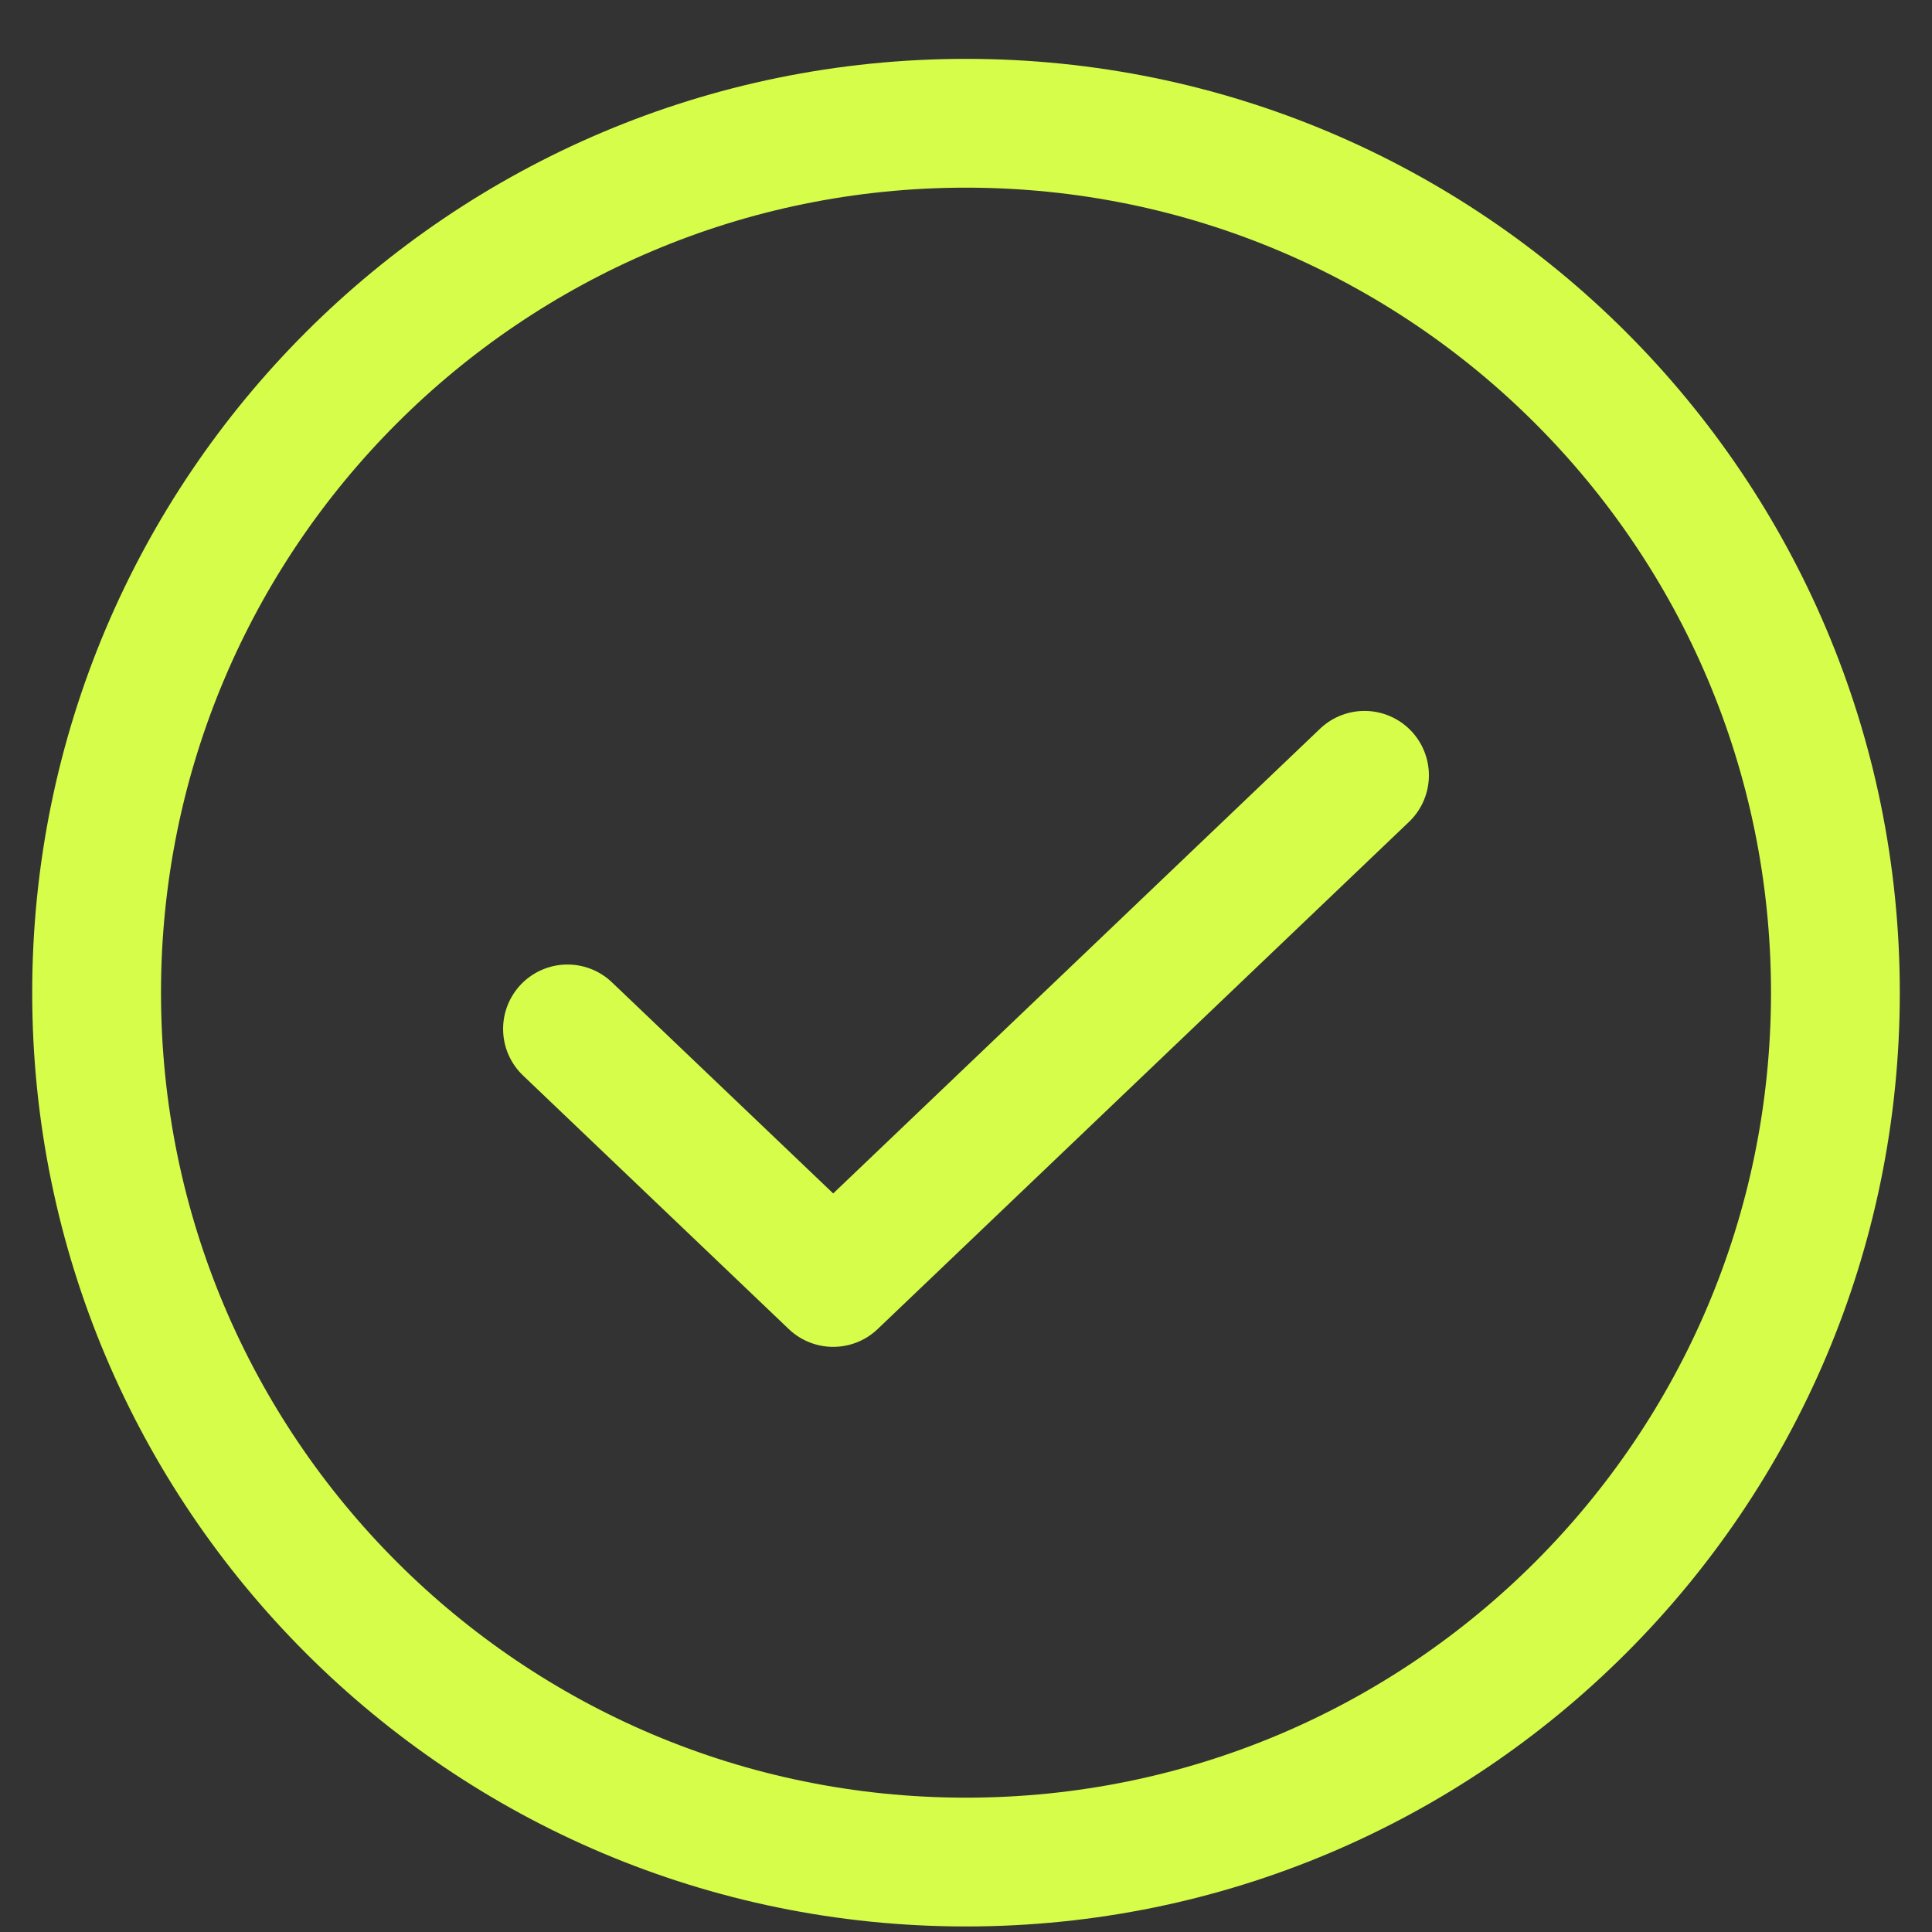
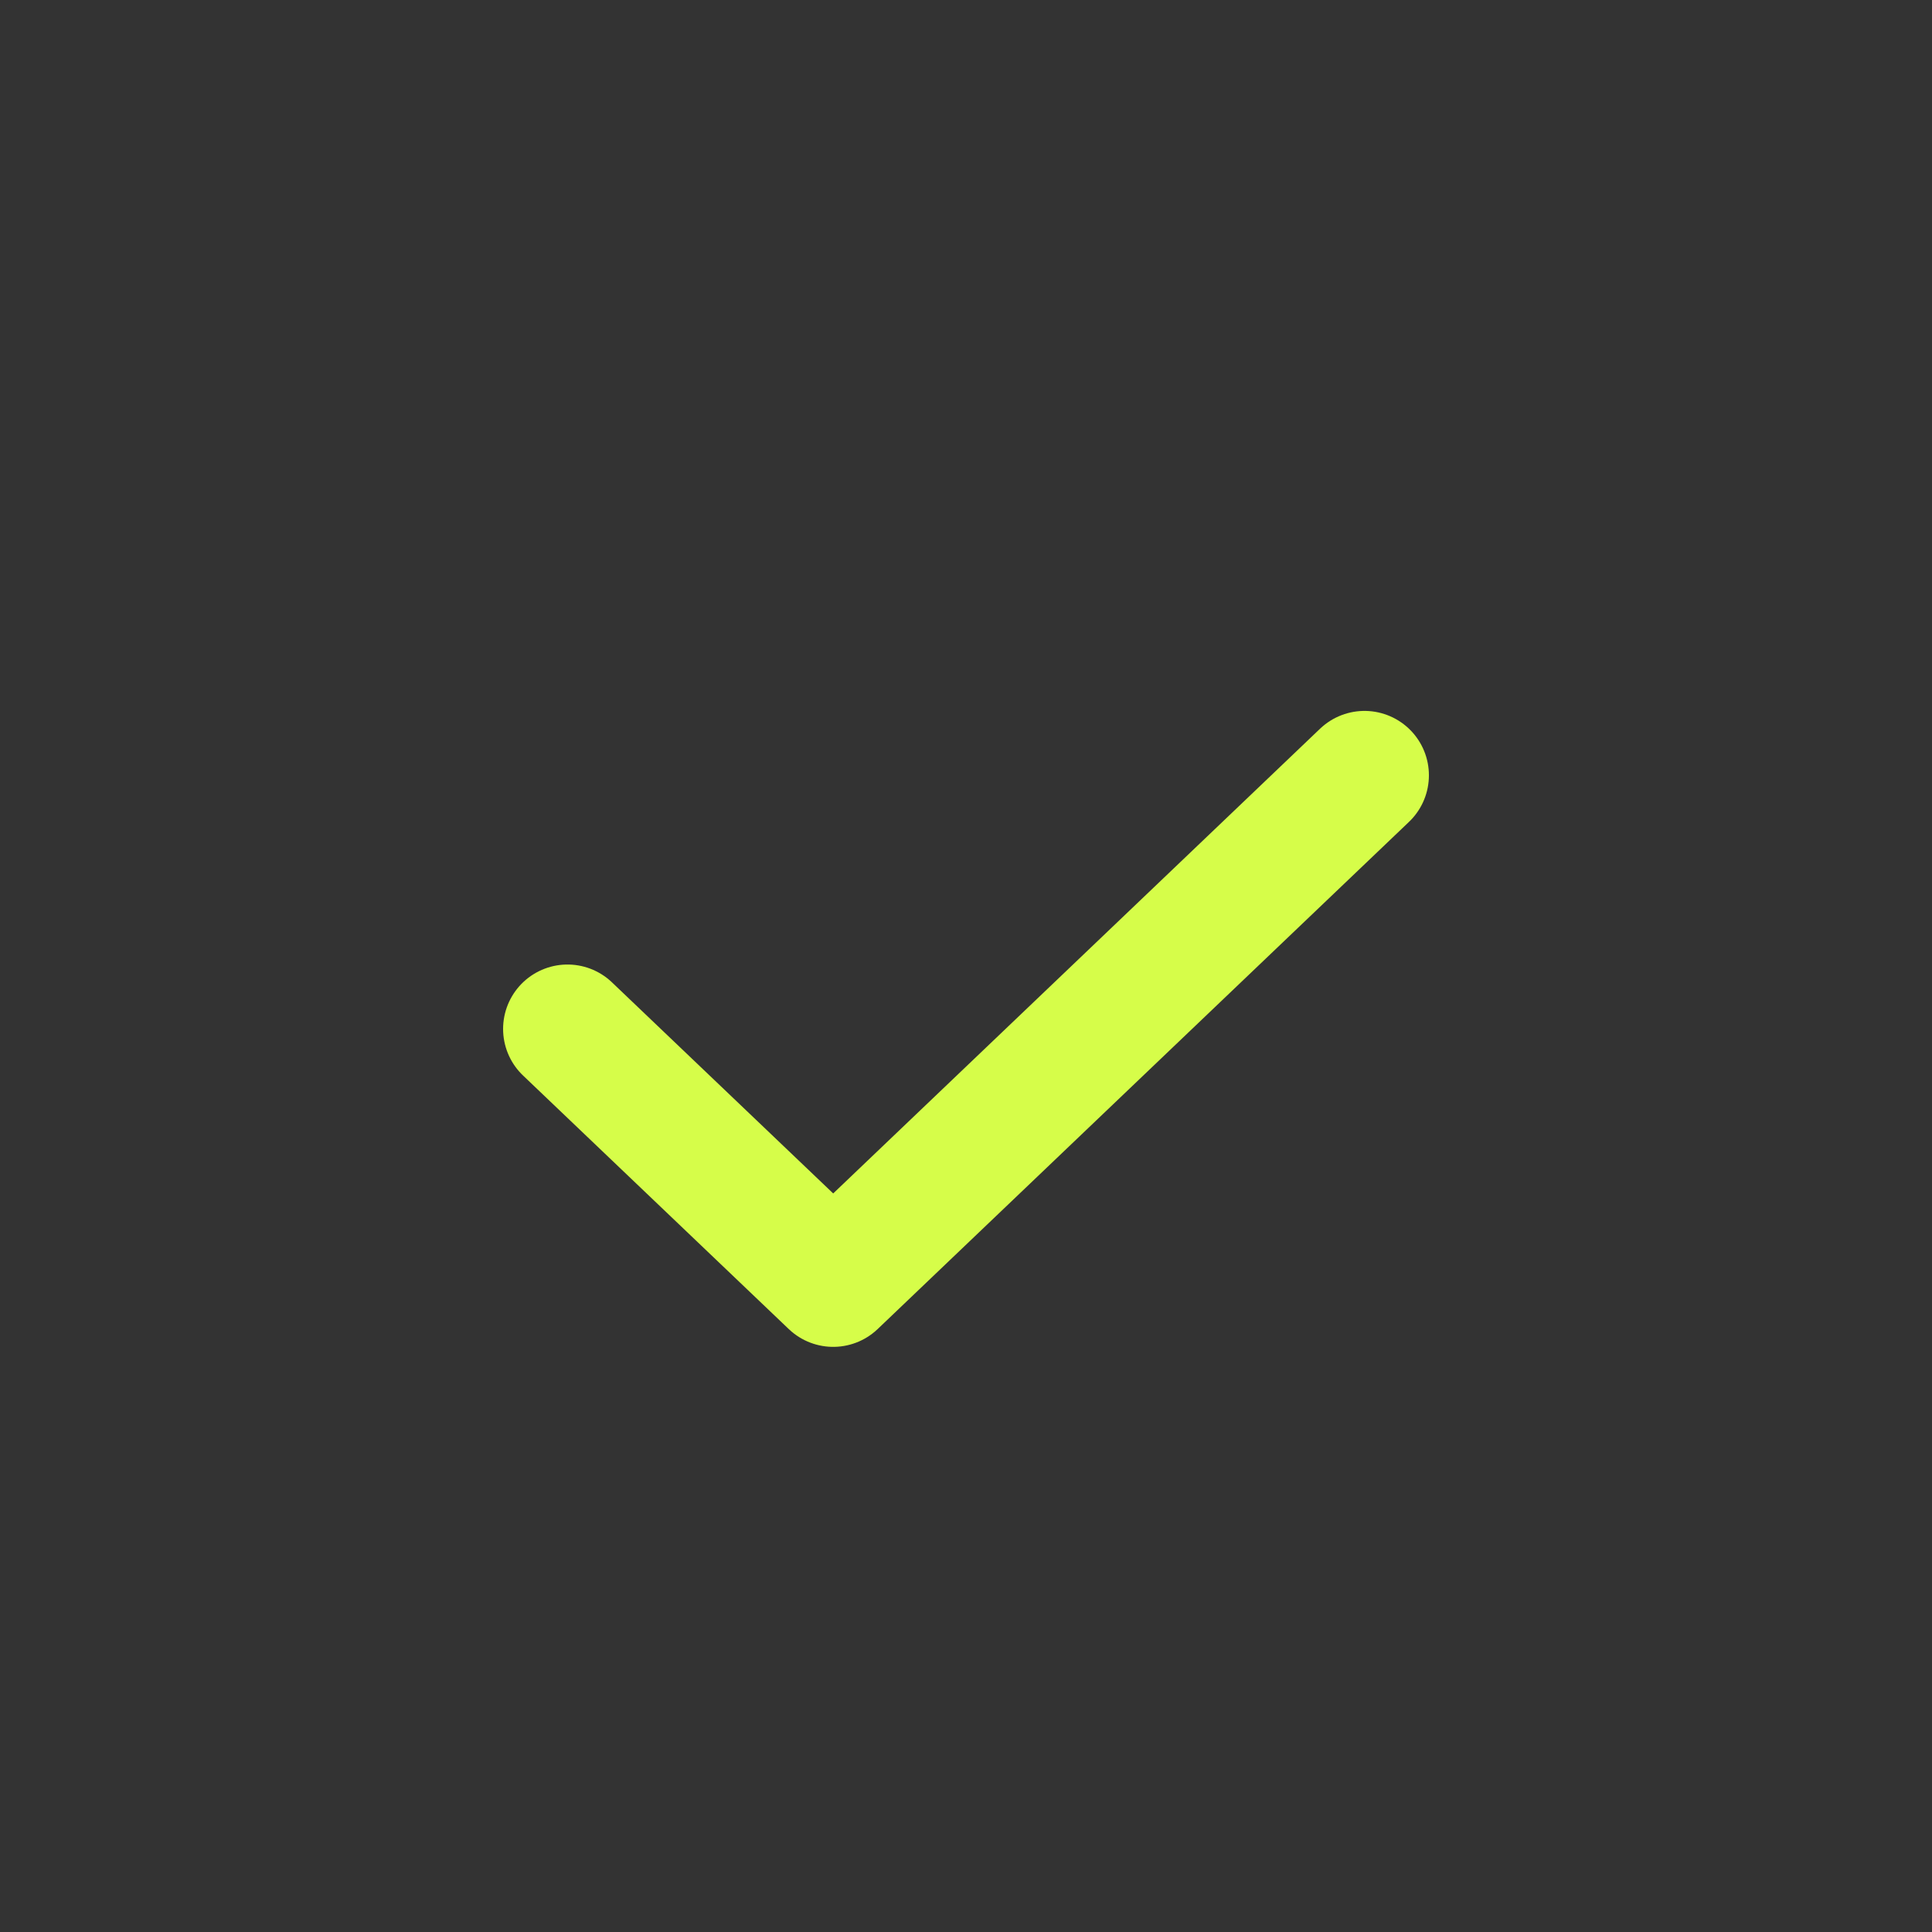
<svg xmlns="http://www.w3.org/2000/svg" width="30" height="30" viewBox="0 0 30 30" fill="none">
  <rect x="0" y="0" width="30" height="30" fill="#333333" stroke="none" />
  <path d="M21.188 12.039L12.938 19.914L8.812 15.977" stroke="#D6FD49" stroke-width="2" stroke-linecap="round" stroke-linejoin="round" />
-   <path d="M15 28.914C22.456 28.914 28.5 22.87 28.5 15.414C28.5 7.958 22.456 1.914 15 1.914C7.544 1.914 1.5 7.958 1.5 15.414C1.5 22.87 7.544 28.914 15 28.914Z" stroke="#D6FD49" stroke-width="2" stroke-linecap="round" stroke-linejoin="round" />
</svg>